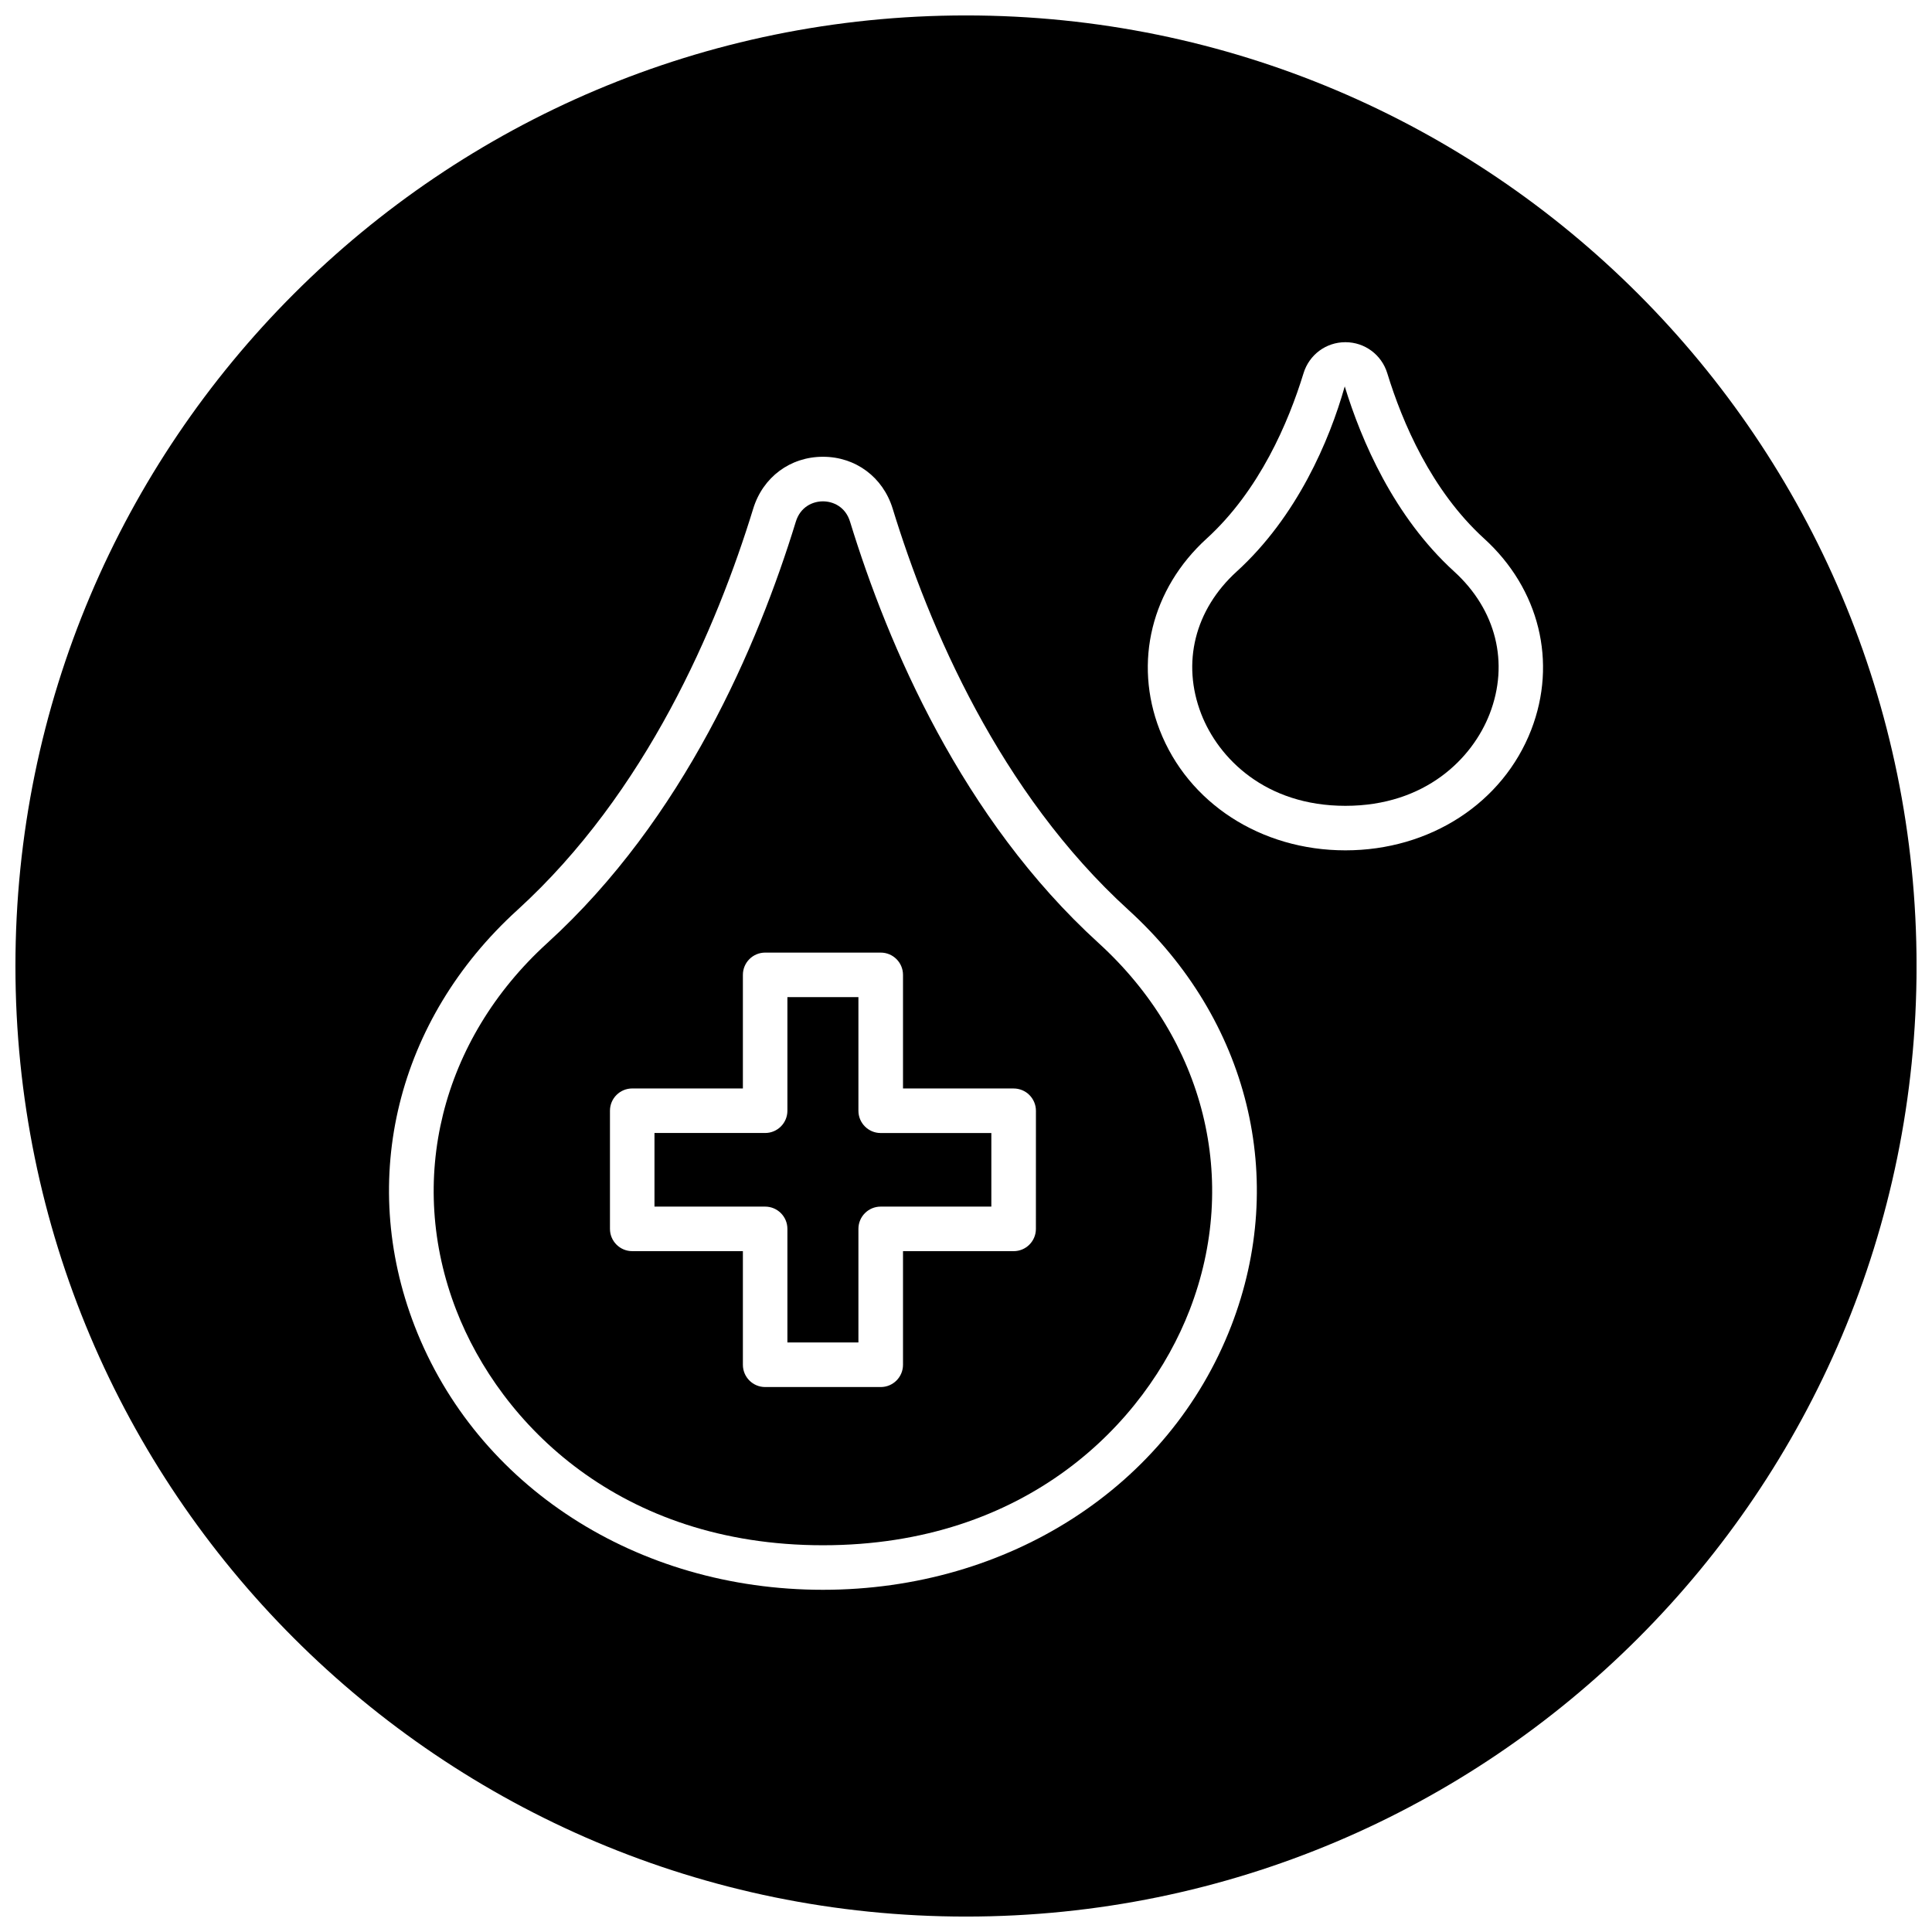
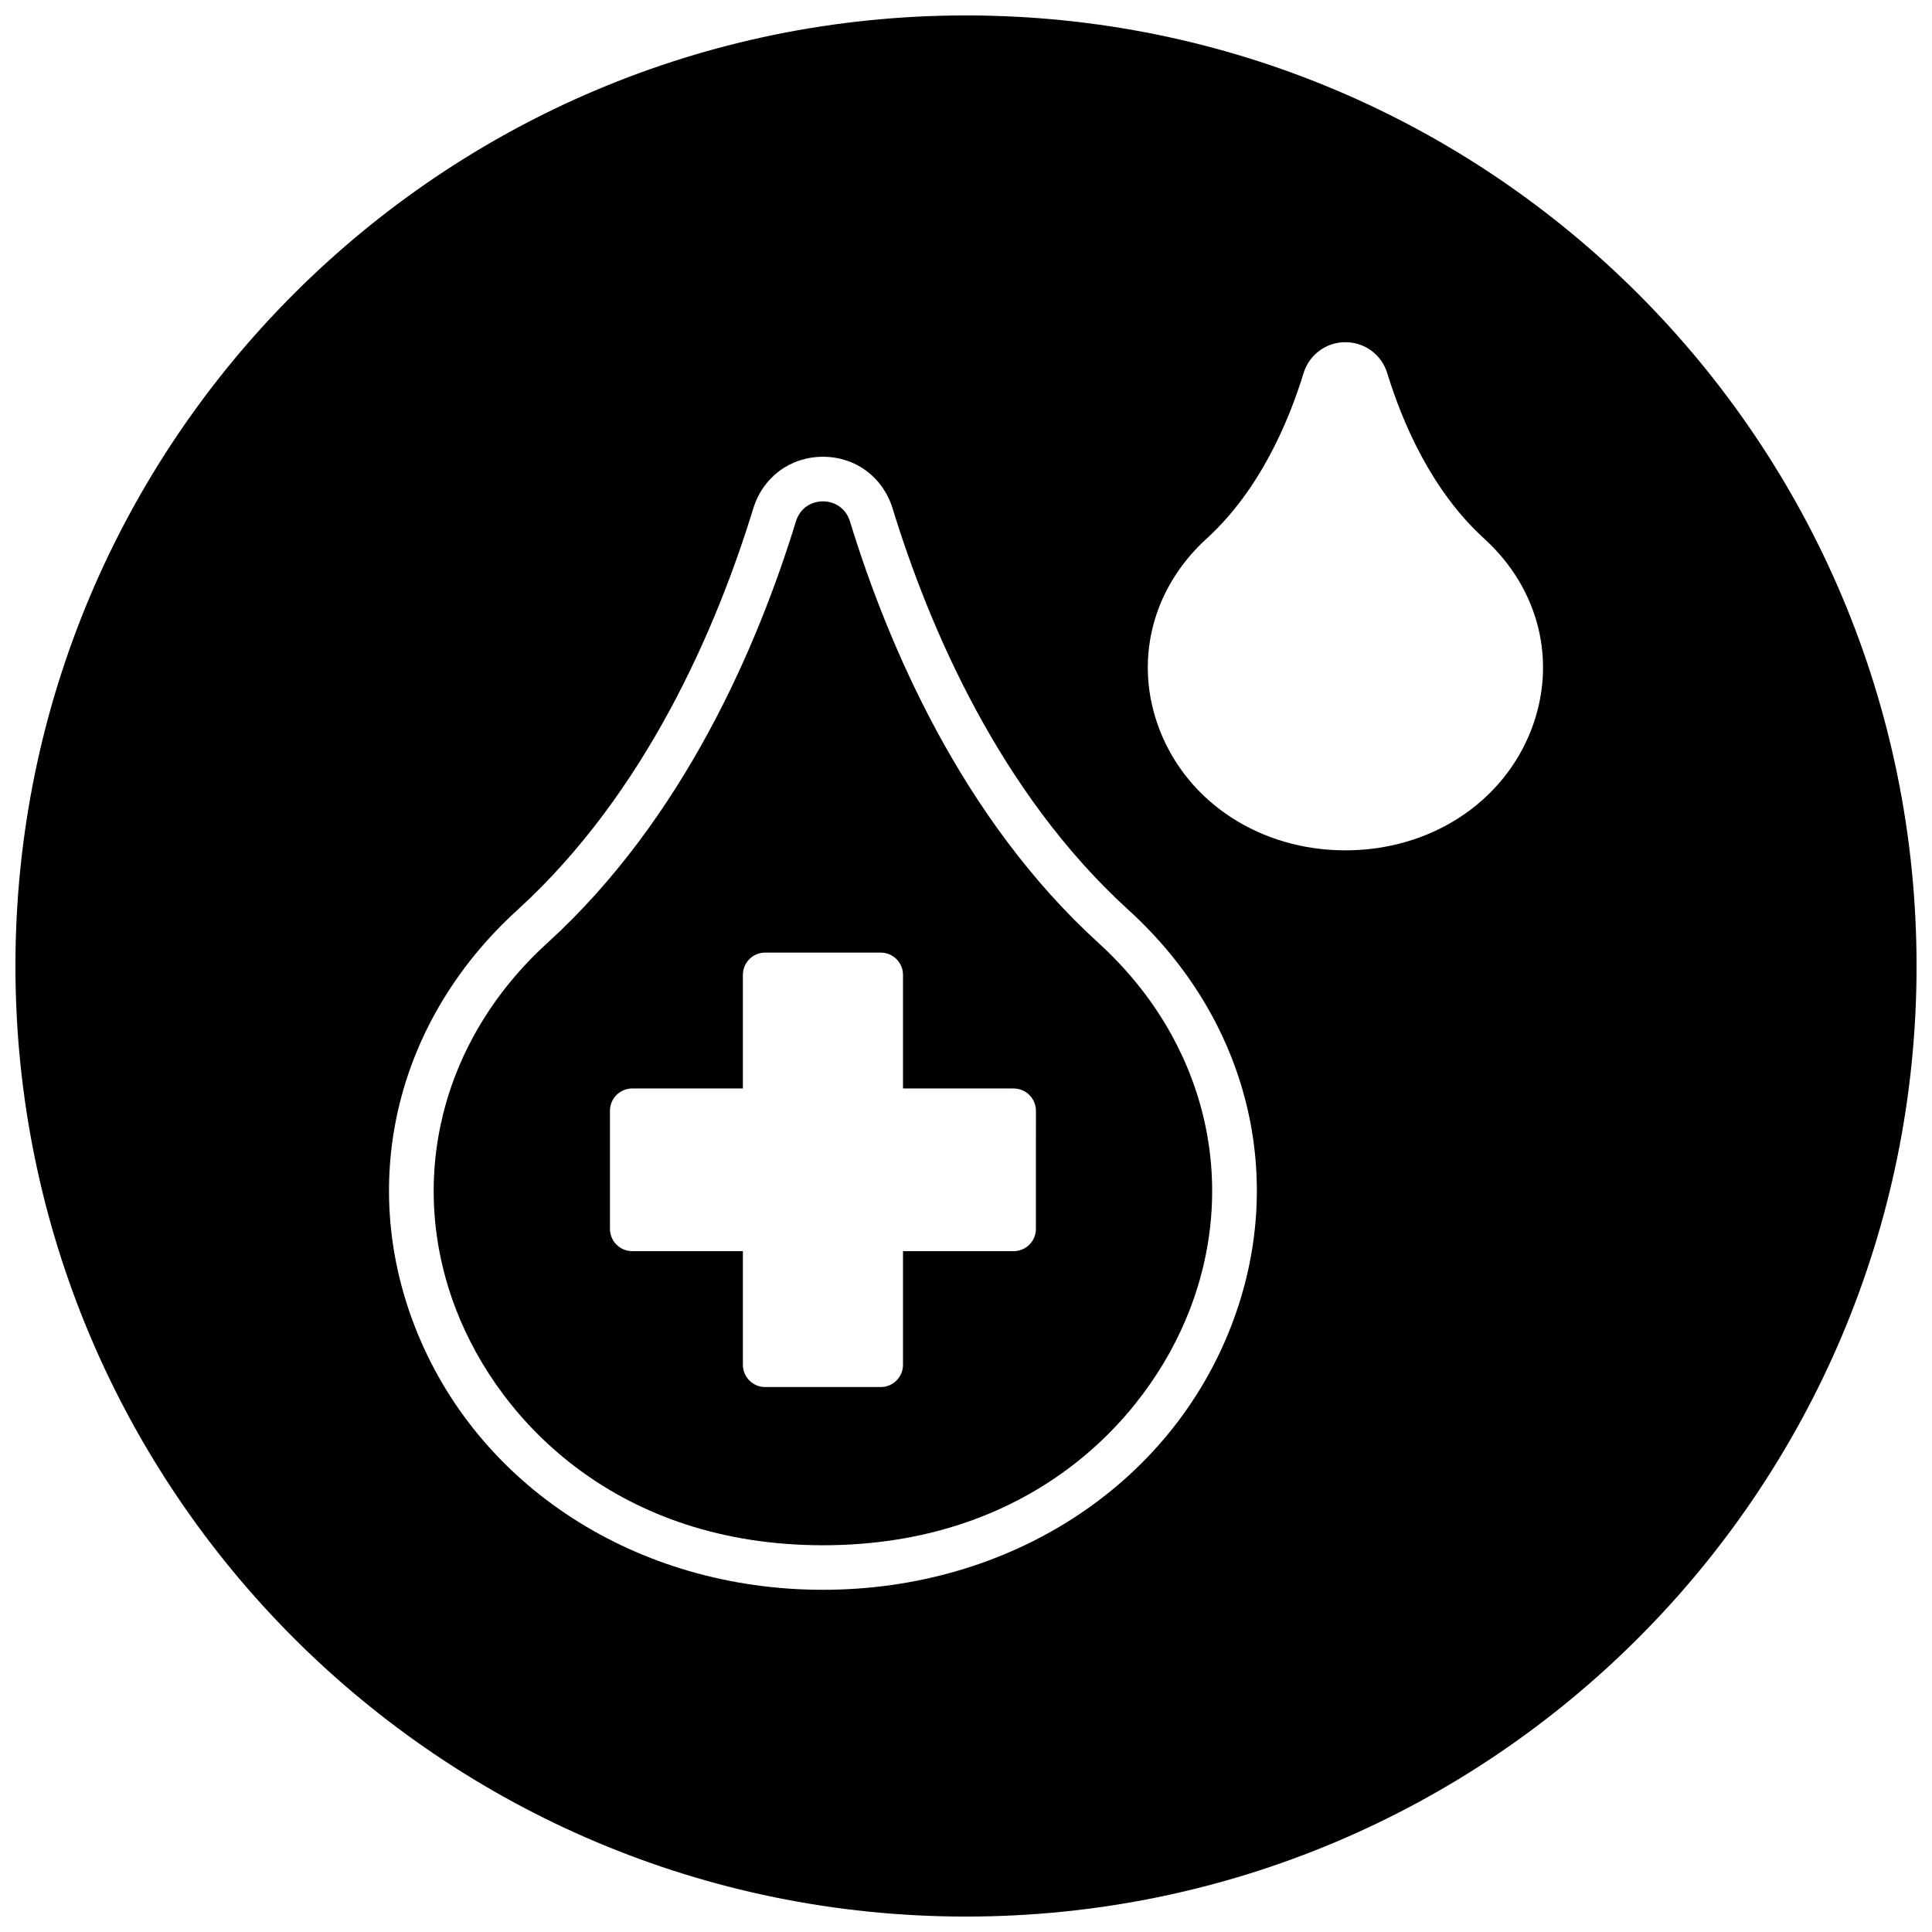
<svg xmlns="http://www.w3.org/2000/svg" width="800px" height="800px" version="1.1" viewBox="144 144 512 512">
  <defs>
    <clipPath id="a">
      <path d="m148.09 148.09h503.81v503.81h-503.81z" />
    </clipPath>
  </defs>
  <g clip-path="url(#a)">
    <path d="m400 148.09c-139.12 0-251.91 112.78-251.91 251.91 0 139.12 112.78 251.91 251.91 251.91 139.12 0 251.91-112.78 251.91-251.91-0.004-139.12-112.79-251.91-251.91-251.91zm70.273 347.34c-16.43 42.449-58.898 69.883-108.19 69.883-49.293 0-91.758-27.434-108.19-69.879-15.09-38.988-4.668-81.246 27.199-110.25 34.25-31.188 52.898-75.066 62.52-106.39 2.566-8.352 9.816-13.746 18.477-13.746s15.91 5.398 18.477 13.738c9.621 31.324 28.27 75.211 62.52 106.39 31.863 29.012 42.285 71.27 27.188 110.26zm79.516-158.01c-7.512 19.398-26.836 31.93-49.238 31.93-22.402 0-41.738-12.531-49.238-31.93-6.941-17.941-2.164-37.367 12.461-50.688 14.02-12.77 21.703-30.867 25.672-43.809 1.508-4.926 5.969-8.238 11.094-8.238 5.133 0 9.598 3.312 11.109 8.242 3.969 12.941 11.645 31.039 25.672 43.809 14.633 13.316 19.41 32.746 12.469 50.684z" />
  </g>
  <path d="m435.13 393.91c-36.219-32.977-55.805-78.918-65.855-111.65-1.219-3.984-4.512-5.398-7.188-5.398-2.676 0-5.969 1.418-7.188 5.398-10.043 32.723-29.629 78.664-65.855 111.65-28.184 25.656-37.43 62.93-24.137 97.258 11.668 30.133 43.32 62.34 97.18 62.34s85.516-32.203 97.18-62.34c13.285-34.336 4.035-71.605-24.137-97.258zm-16.605 75.758c0 3.266-2.644 5.902-5.902 5.902l-29.316 0.004v30.102c0 3.266-2.644 5.902-5.902 5.902h-30.629c-3.258 0-5.902-2.637-5.902-5.902v-30.102l-29.324-0.008c-3.258 0-5.902-2.644-5.902-5.902v-31.309c0-3.266 2.644-5.902 5.902-5.902h29.324v-30.102c0-3.266 2.644-5.902 5.902-5.902h30.629c3.258 0 5.902 2.637 5.902 5.902v30.109h29.324c1.566 0 3.07 0.621 4.172 1.73 1.102 1.109 1.73 2.606 1.73 4.172z" />
-   <path d="m500.37 246.4c-4.047 14.352-12.648 34.512-28.645 49.074-11.109 10.117-14.617 24.207-9.398 37.699 4.566 11.785 17.004 24.379 38.227 24.379 21.223 0 33.668-12.594 38.227-24.379 5.219-13.492 1.707-27.582-9.398-37.699-16.008-14.578-24.613-34.73-29.012-49.074z" />
-   <path d="m371.49 438.36v-30.109h-18.82v30.102c0 3.266-2.644 5.902-5.902 5.902h-29.324v19.5l29.324 0.008c3.258 0 5.902 2.637 5.902 5.902v30.102h18.82v-30.102c0-3.266 2.644-5.902 5.902-5.902h29.324v-19.5h-29.324c-3.254 0-5.902-2.644-5.902-5.902z" />
</svg>